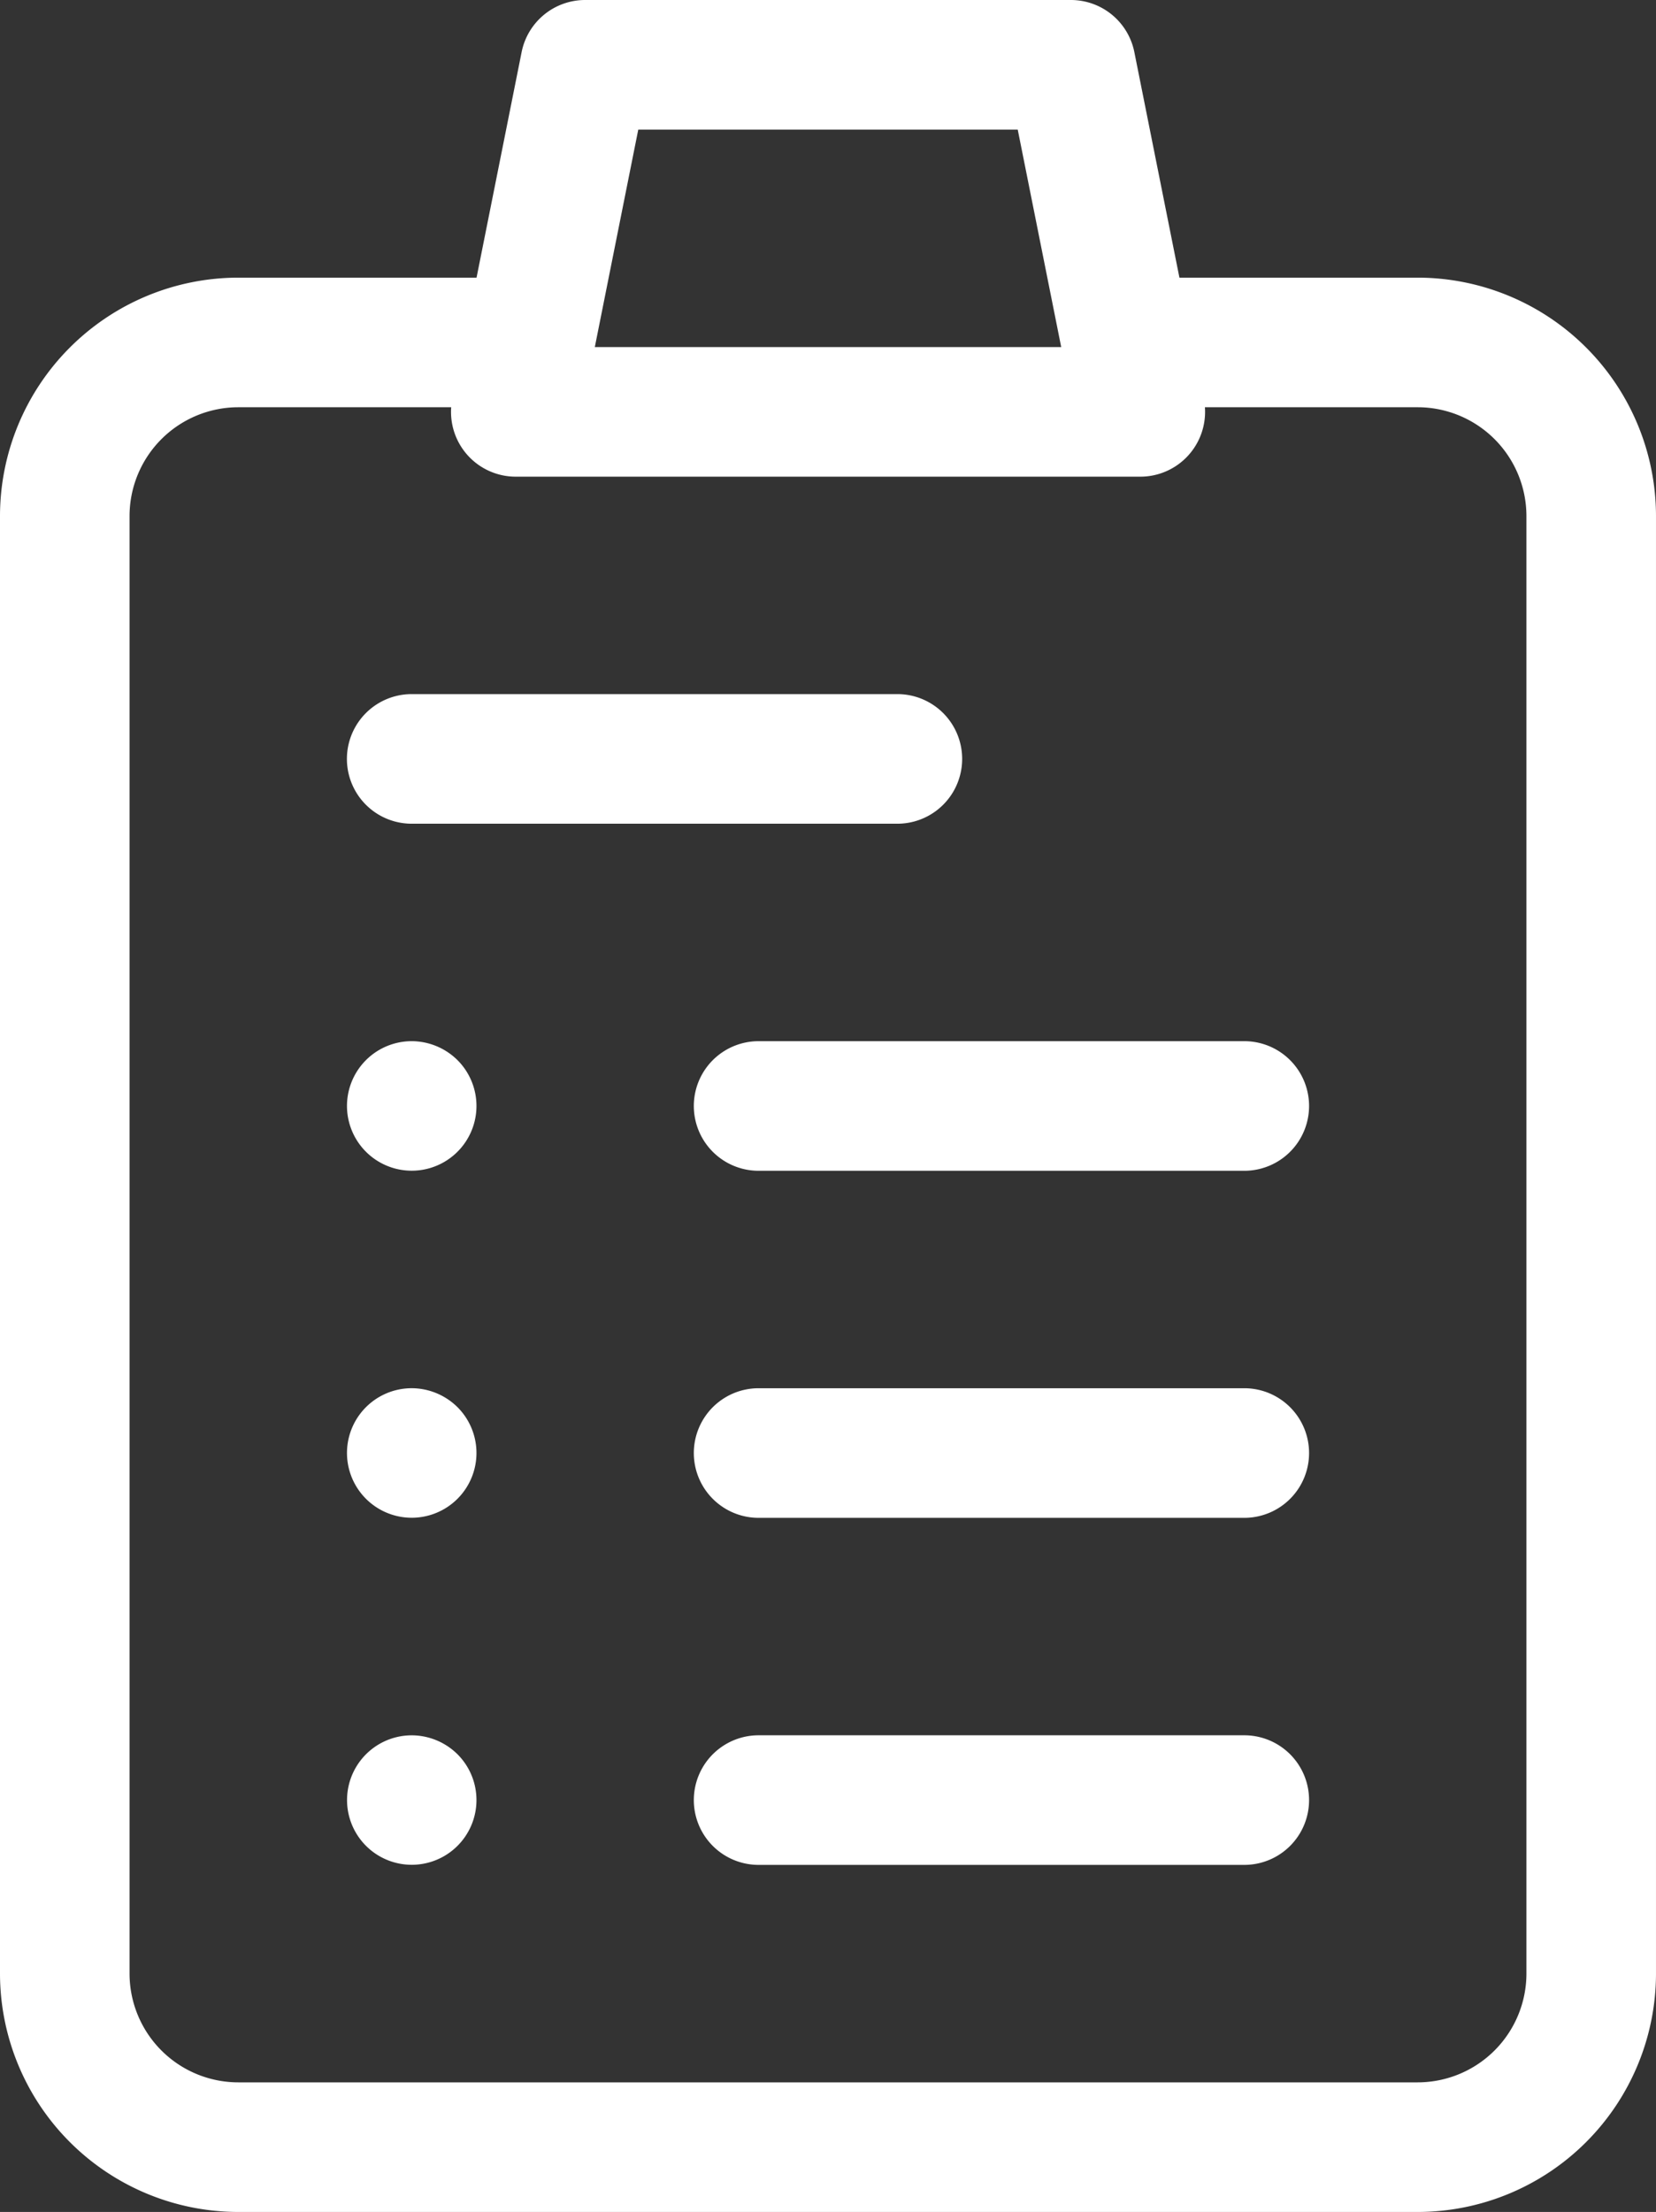
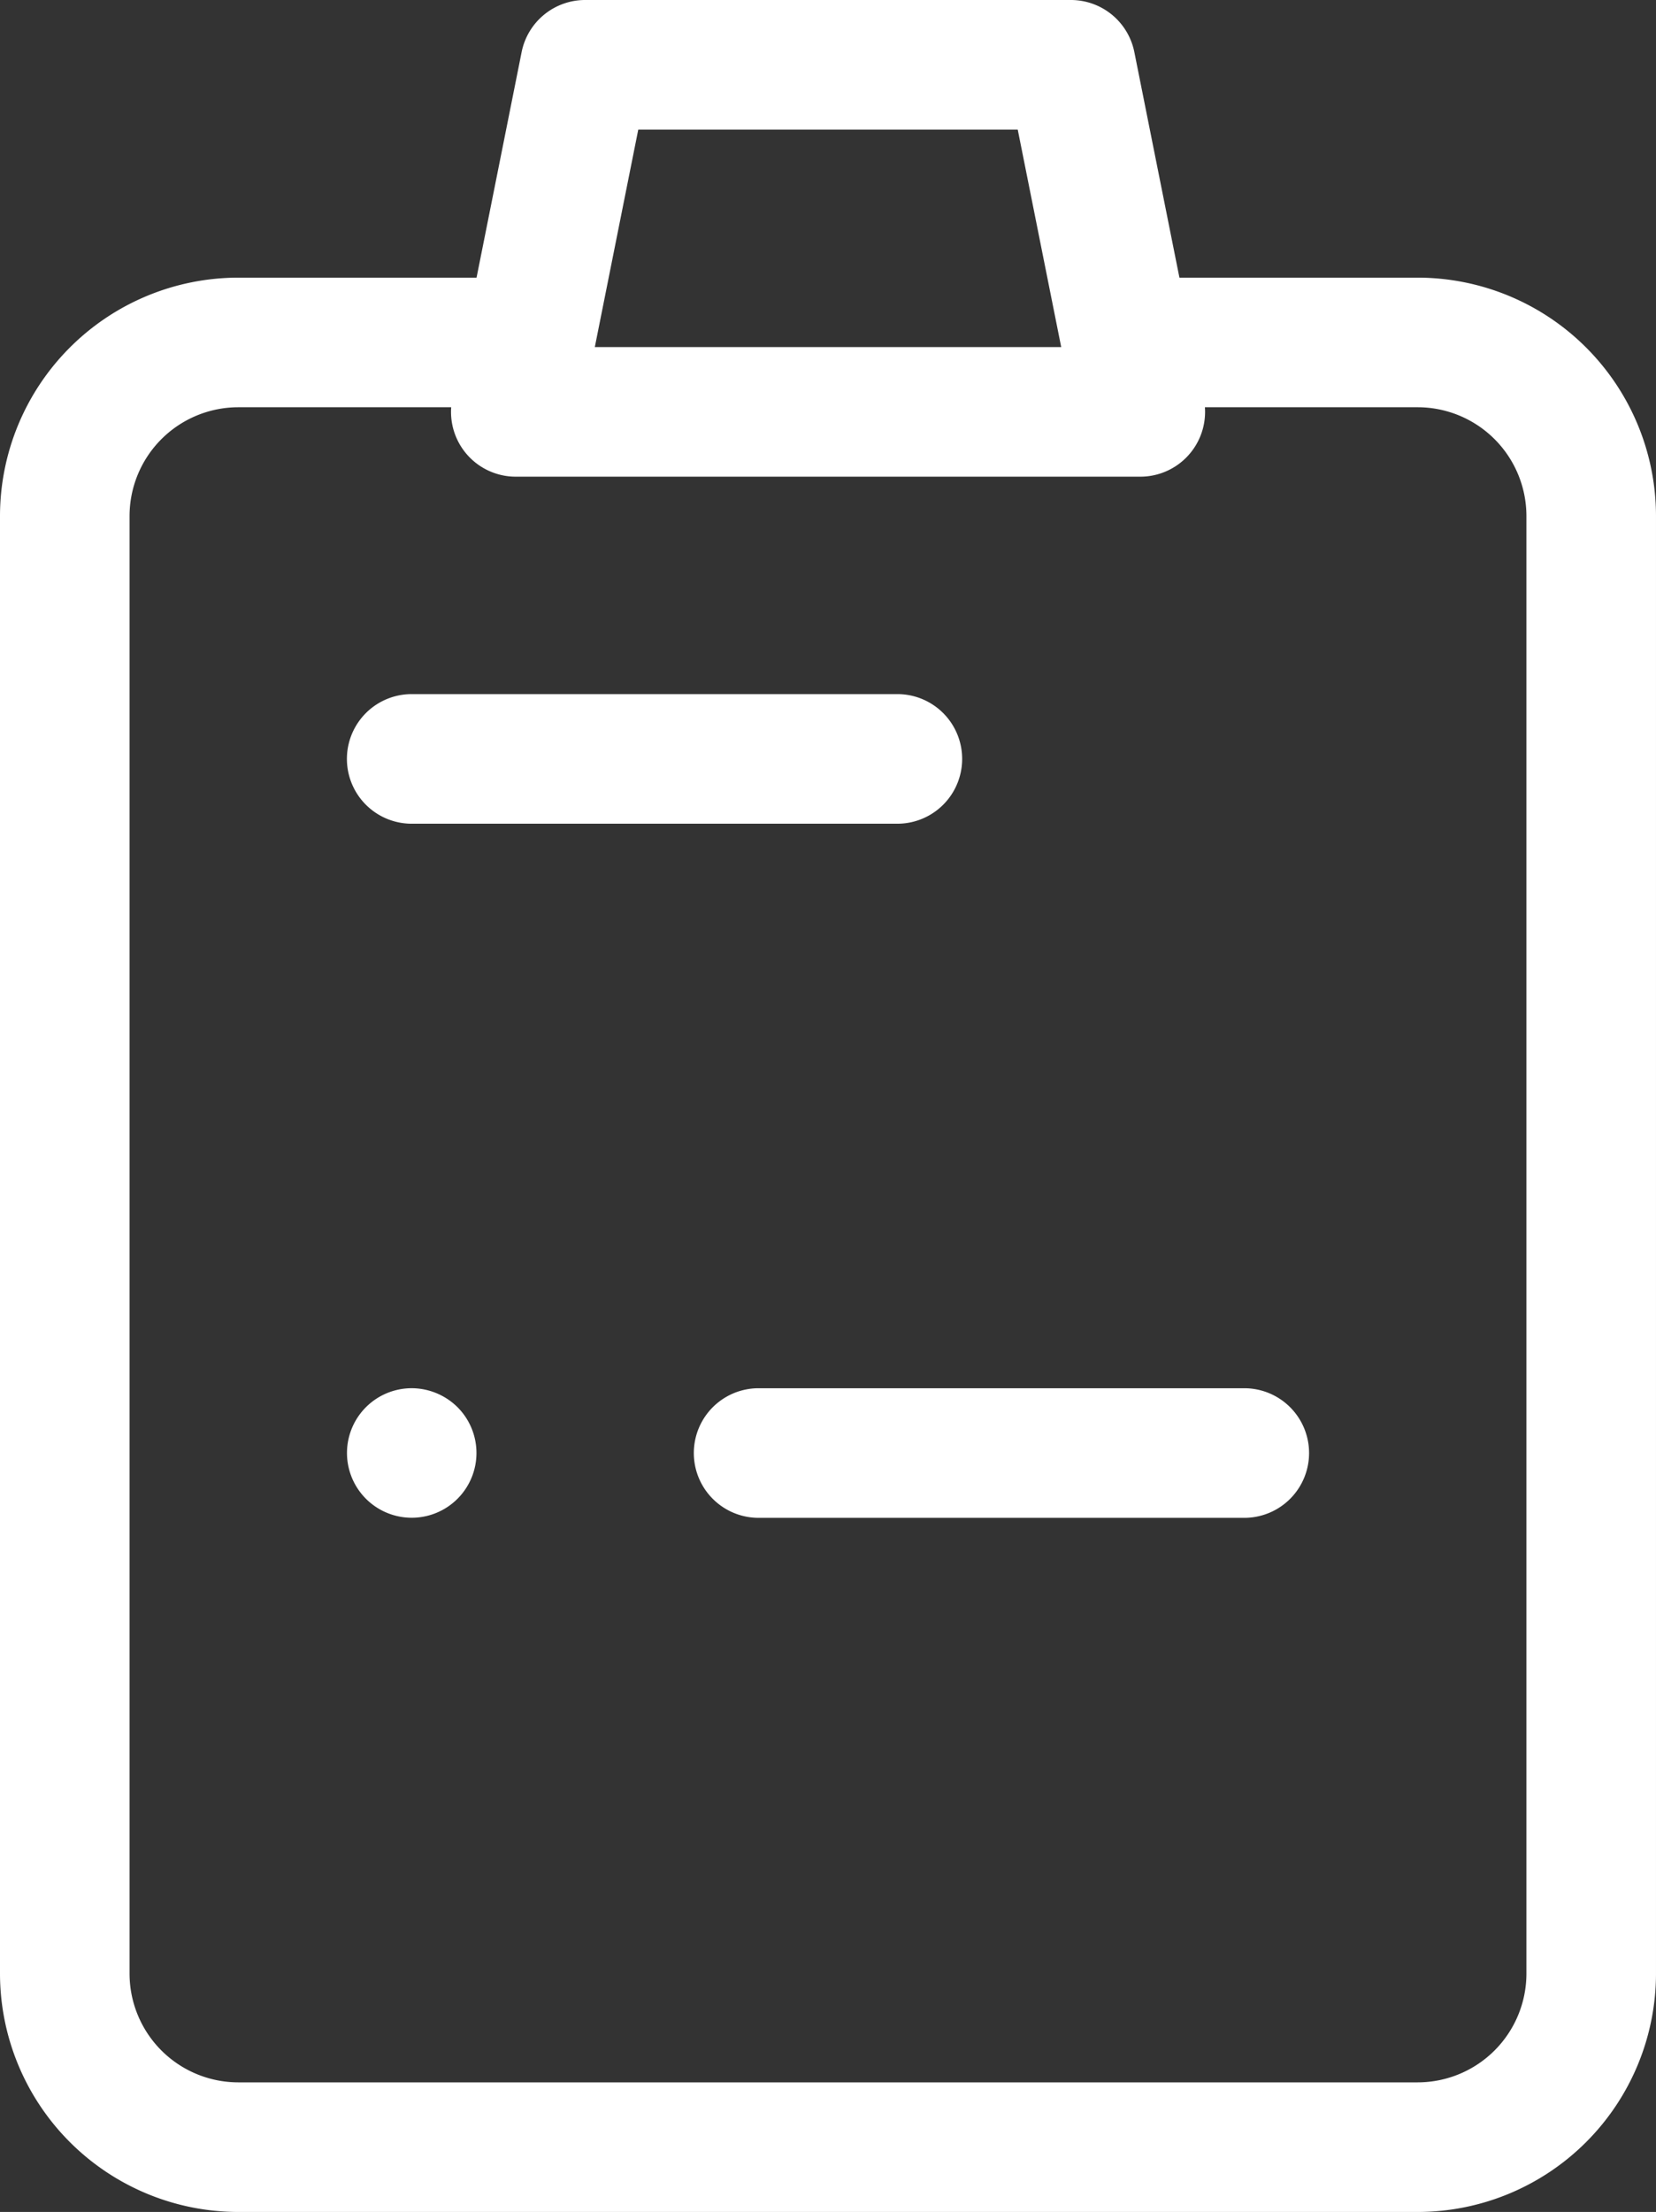
<svg xmlns="http://www.w3.org/2000/svg" id="plan" width="383.469" height="512" viewBox="0 0 383.469 512">
  <rect x="0" y="0" width="383.469" height="512" fill="#333333" stroke="none" />
  <defs>
    <style>
      .cls-1 {
        fill: #fff;
      }
    </style>
  </defs>
  <path id="Path_1615" data-name="Path 1615" class="cls-1" d="M328.3,64.266H273.113L262.672,12.059A14.993,14.993,0,0,0,247.965,0H135.5a15,15,0,0,0-14.711,12.059L110.352,64.266H55.168A55.23,55.23,0,0,0,0,119.434v337.4A55.228,55.228,0,0,0,55.168,512H328.3a55.23,55.23,0,0,0,55.168-55.168v-337.4A55.236,55.236,0,0,0,328.3,64.266ZM147.8,30h87.871l10.066,50.336h-108ZM353.465,456.832A25.2,25.2,0,0,1,328.3,482H55.164A25.194,25.194,0,0,1,30,456.832v-337.4A25.2,25.2,0,0,1,55.164,94.266H104.48a14.986,14.986,0,0,0,14.953,16.07H264.051a15,15,0,0,0,15-15c0-.359-.016-.719-.039-1.07H328.3a25.2,25.2,0,0,1,25.164,25.168Zm0,0" />
-   <path id="Path_1616" data-name="Path 1616" class="cls-1" d="M95.332,401.672a14.984,14.984,0,1,0,10.609,4.387A15.131,15.131,0,0,0,95.332,401.672Zm0,0" />
  <path id="Path_1617" data-name="Path 1617" class="cls-1" d="M95.332,321.328a14.991,14.991,0,1,0,10.609,4.391A15.135,15.135,0,0,0,95.332,321.328Zm0,0" />
-   <path id="Path_1618" data-name="Path 1618" class="cls-1" d="M95.332,241a14.991,14.991,0,1,0,10.609,4.391A15.135,15.135,0,0,0,95.332,241Zm0,0" />
-   <path id="Path_1619" data-name="Path 1619" class="cls-1" d="M288.133,401.664H175.664a15,15,0,0,0,0,30H288.133a15,15,0,0,0,0-30Zm0,0" />
  <path id="Path_1620" data-name="Path 1620" class="cls-1" d="M288.133,321.332H175.664a15,15,0,0,0,0,30H288.133a15,15,0,0,0,0-30Zm0,0" />
-   <path id="Path_1621" data-name="Path 1621" class="cls-1" d="M288.133,241H175.664a15,15,0,0,0,0,30H288.133a15,15,0,0,0,0-30Zm0,0" />
  <path id="Path_1622" data-name="Path 1622" class="cls-1" d="M95.332,190.664H207.8a15,15,0,0,0,0-30H95.332a15,15,0,0,0,0,30Zm0,0" />
</svg>